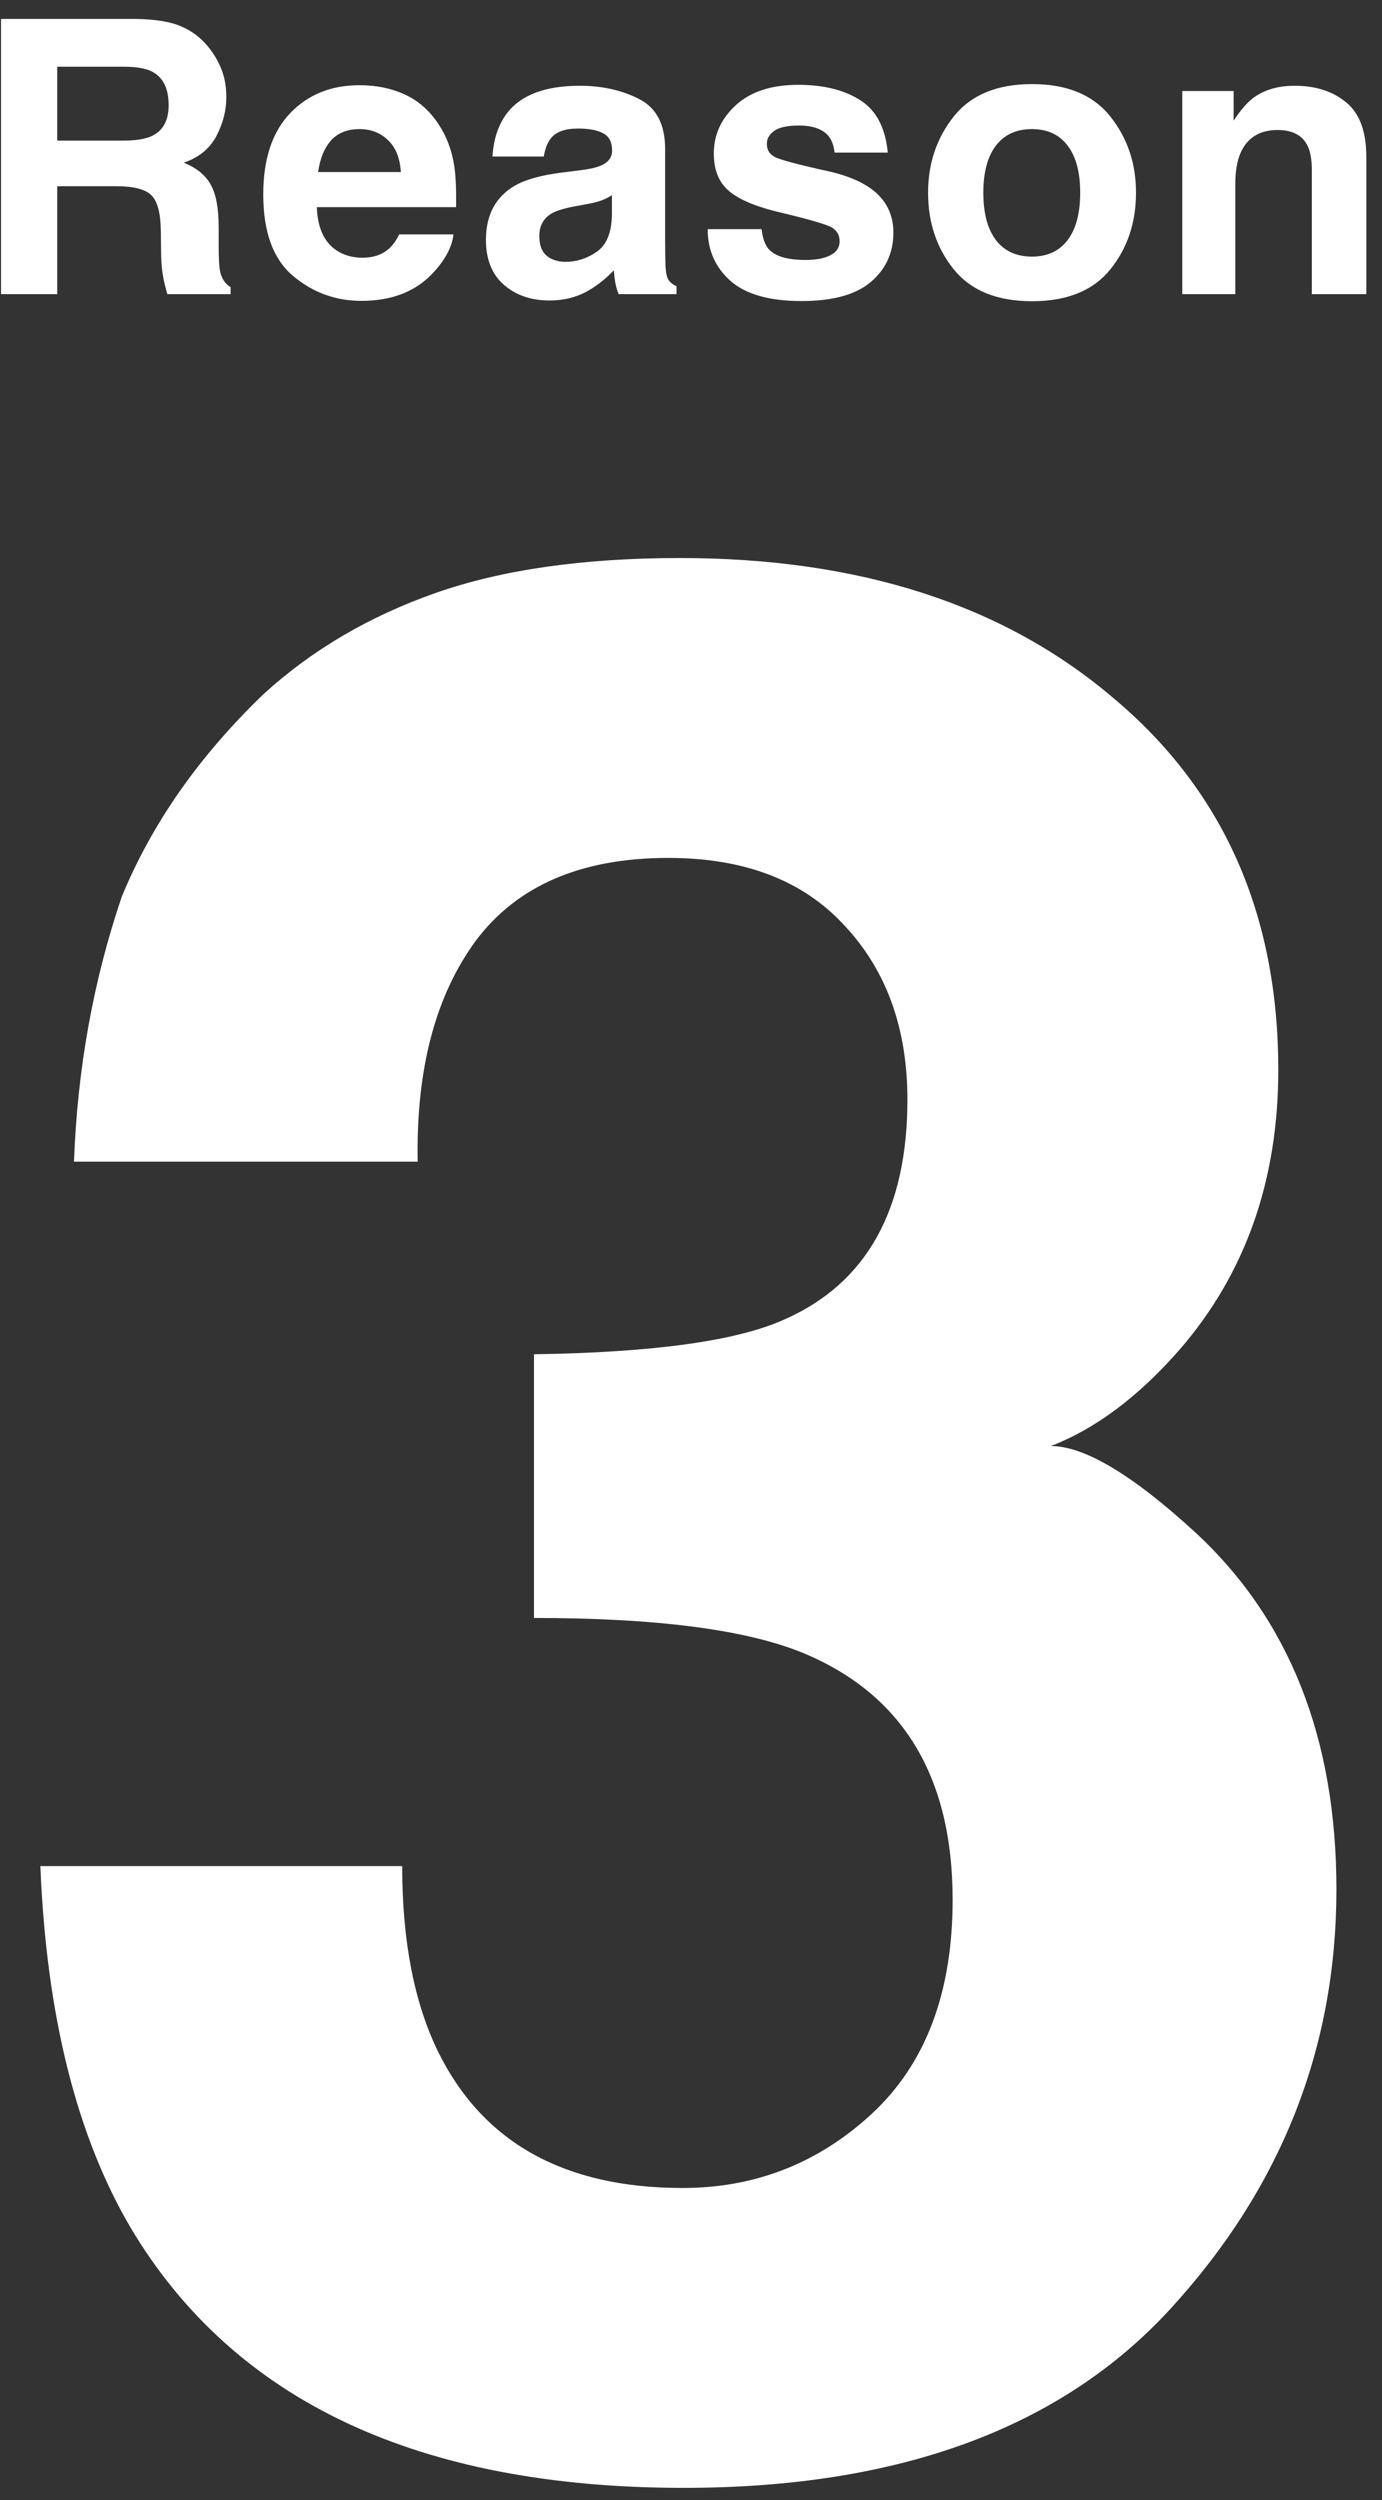
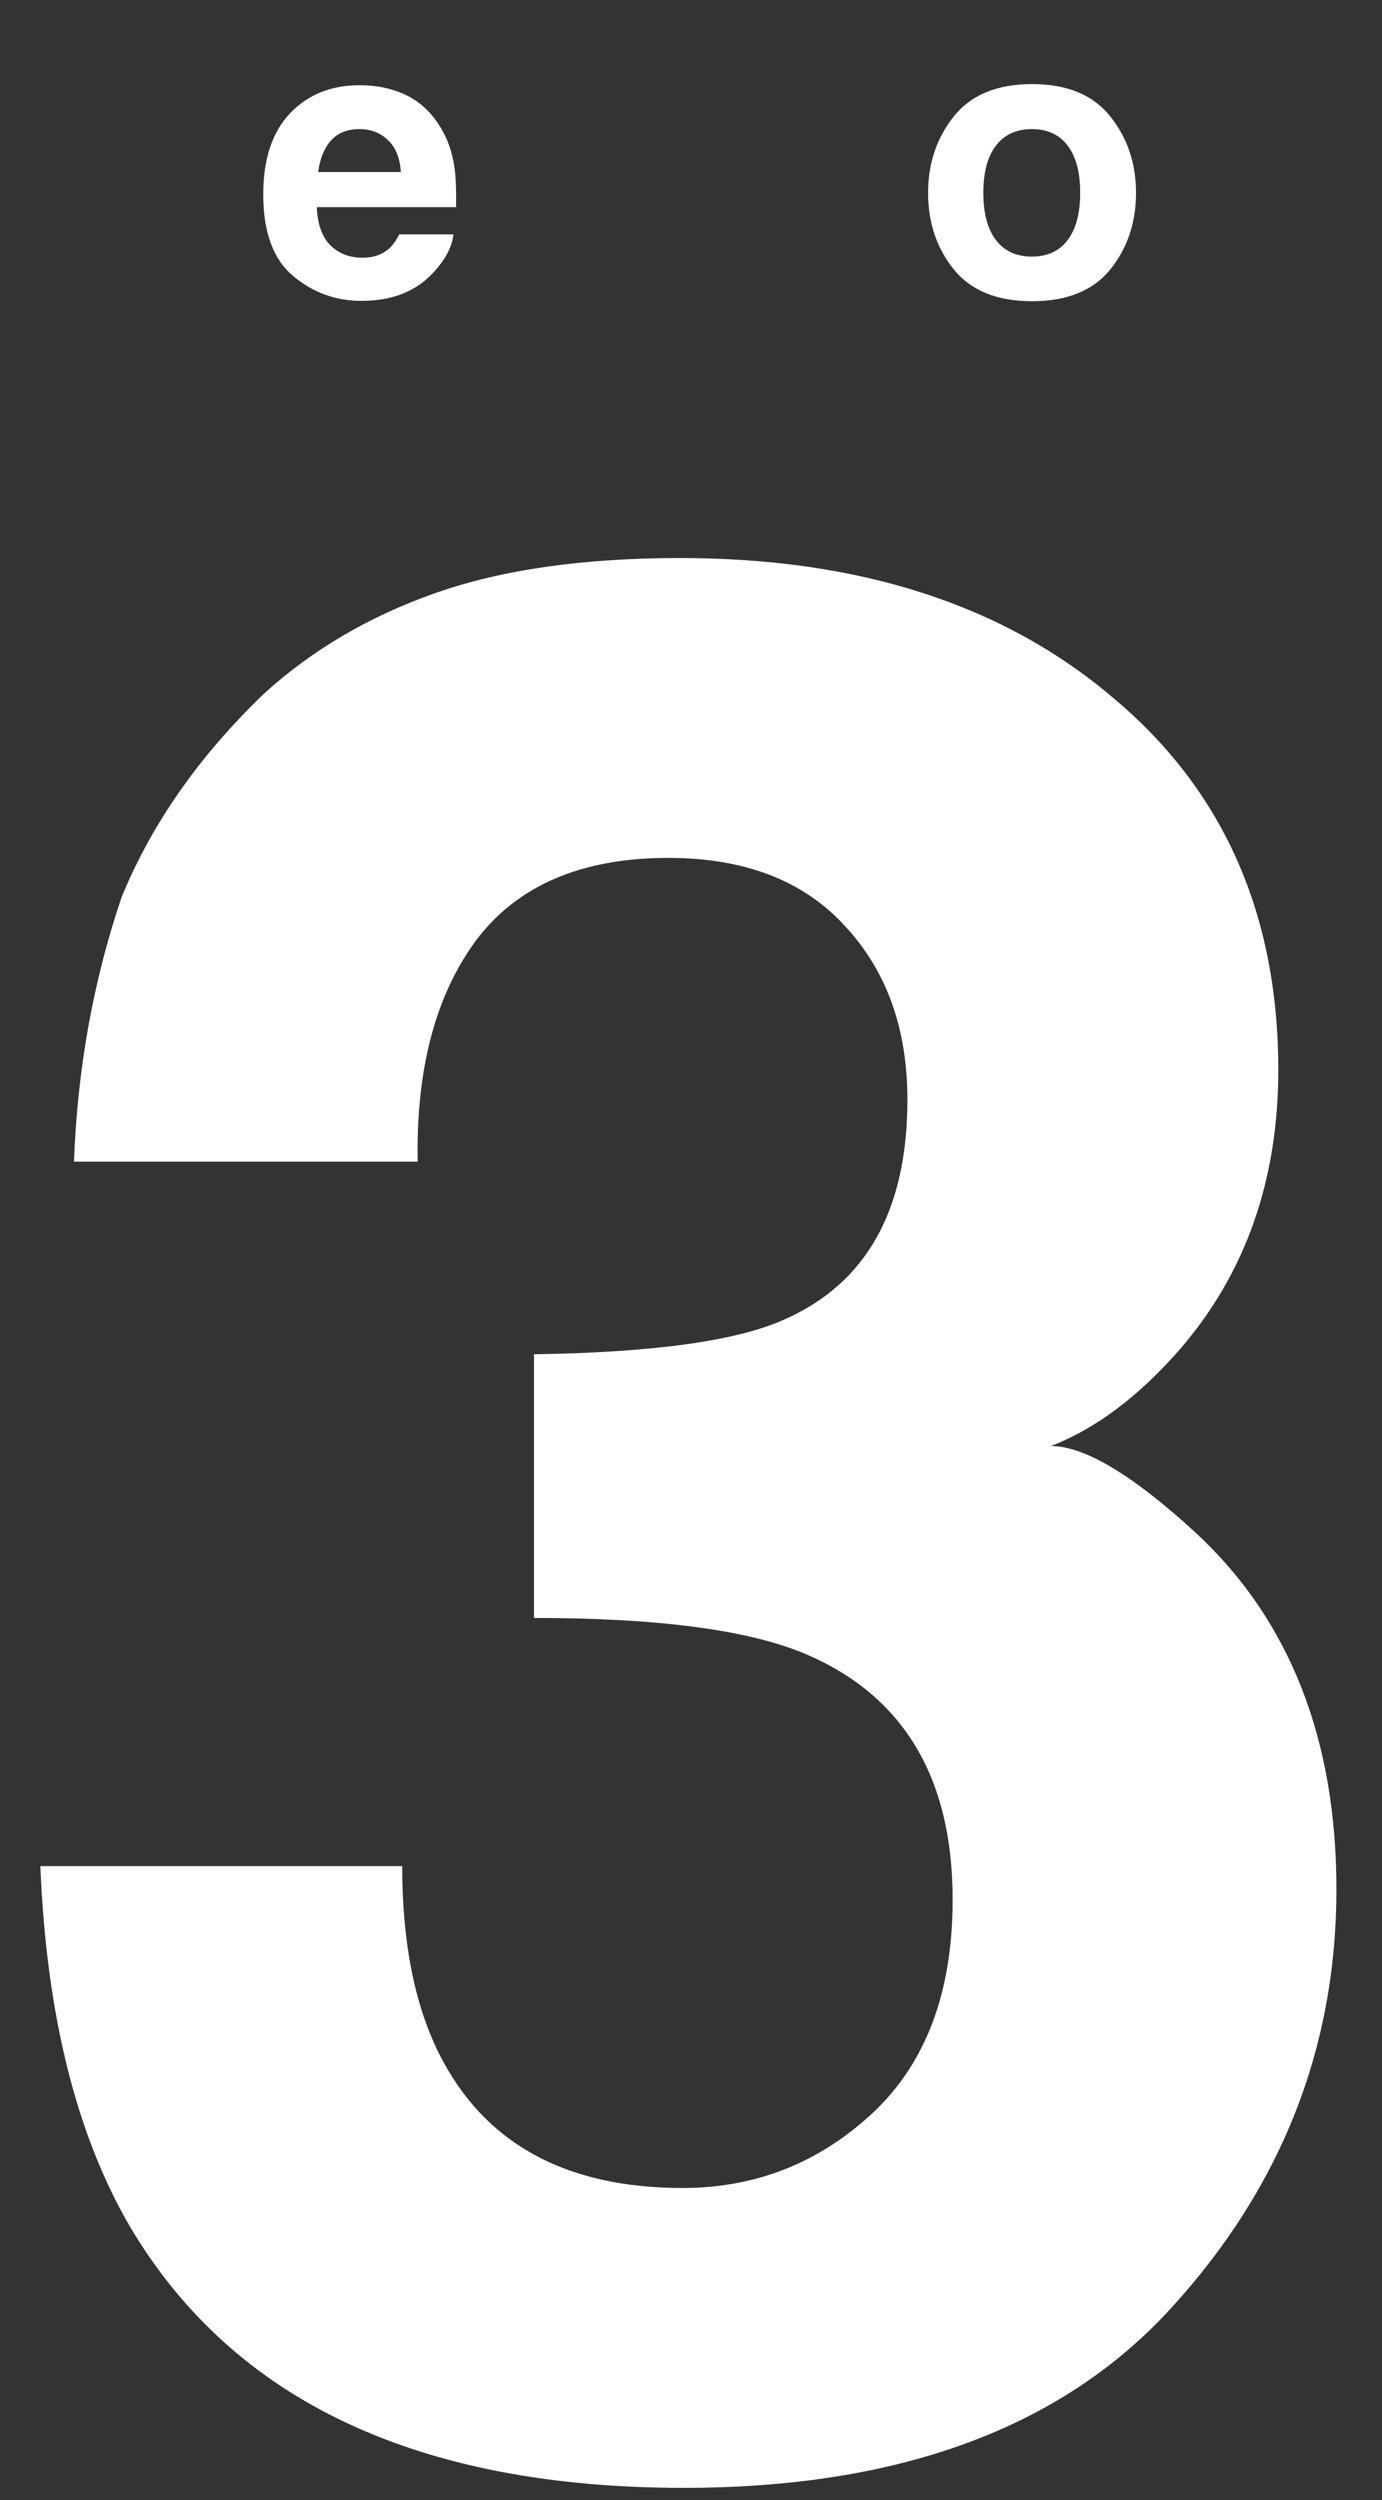
<svg xmlns="http://www.w3.org/2000/svg" width="47" height="85" viewBox="0 0 47 85" fill="none">
  <rect x="0" y="0" width="47" height="85" fill="#333333" stroke="none" />
  <path d="M13.678 63.444C13.678 65.993 14.088 68.103 14.908 69.772C16.432 72.849 19.2 74.387 23.214 74.387C25.675 74.387 27.814 73.552 29.63 71.882C31.476 70.183 32.398 67.751 32.398 64.587C32.398 60.398 30.699 57.6 27.301 56.193C25.367 55.402 22.32 55.007 18.16 55.007V46.042C22.232 45.983 25.074 45.588 26.686 44.855C29.469 43.625 30.86 41.135 30.86 37.385C30.86 34.953 30.143 32.976 28.707 31.452C27.301 29.929 25.309 29.167 22.73 29.167C19.771 29.167 17.589 30.105 16.183 31.98C14.806 33.855 14.146 36.359 14.205 39.494H2.516C2.633 36.33 3.175 33.327 4.142 30.485C5.167 27.995 6.778 25.695 8.976 23.586C10.616 22.092 12.565 20.949 14.82 20.158C17.076 19.367 19.845 18.972 23.126 18.972C29.22 18.972 34.127 20.554 37.848 23.718C41.598 26.852 43.473 31.071 43.473 36.374C43.473 40.124 42.359 43.288 40.133 45.866C38.727 47.477 37.262 48.576 35.738 49.162C36.881 49.162 38.522 50.144 40.66 52.106C43.853 55.065 45.45 59.108 45.45 64.235C45.45 69.626 43.575 74.372 39.825 78.474C36.105 82.546 30.582 84.582 23.258 84.582C14.234 84.582 7.965 81.638 4.449 75.749C2.604 72.614 1.578 68.513 1.373 63.444H13.678Z" fill="white" />
-   <path d="M1.946 2.269V4.782H4.161C4.601 4.782 4.931 4.731 5.151 4.63C5.541 4.452 5.735 4.101 5.735 3.576C5.735 3.009 5.547 2.628 5.17 2.434C4.959 2.324 4.641 2.269 4.218 2.269H1.946ZM4.625 0.644C5.28 0.656 5.784 0.737 6.135 0.885C6.491 1.033 6.791 1.251 7.037 1.539C7.24 1.776 7.401 2.038 7.519 2.326C7.638 2.613 7.697 2.941 7.697 3.31C7.697 3.754 7.585 4.192 7.36 4.624C7.136 5.051 6.766 5.354 6.25 5.531C6.681 5.705 6.986 5.952 7.164 6.274C7.346 6.591 7.437 7.078 7.437 7.734V8.362C7.437 8.79 7.453 9.08 7.487 9.232C7.538 9.473 7.657 9.651 7.843 9.765V10H5.691C5.632 9.793 5.589 9.625 5.564 9.499C5.513 9.236 5.486 8.967 5.481 8.692L5.469 7.823C5.46 7.226 5.35 6.828 5.139 6.629C4.931 6.431 4.54 6.331 3.964 6.331H1.946V10H0.035V0.644H4.625Z" fill="white" />
  <path d="M12.229 4.389C11.81 4.389 11.484 4.52 11.251 4.782C11.023 5.045 10.879 5.4 10.82 5.849H13.632C13.602 5.37 13.456 5.009 13.194 4.763C12.935 4.514 12.614 4.389 12.229 4.389ZM12.229 2.897C12.804 2.897 13.323 3.005 13.784 3.221C14.245 3.437 14.626 3.777 14.927 4.243C15.197 4.653 15.373 5.129 15.453 5.671C15.5 5.988 15.519 6.445 15.511 7.042H10.775C10.8 7.736 11.018 8.223 11.429 8.502C11.679 8.675 11.979 8.762 12.33 8.762C12.703 8.762 13.005 8.656 13.238 8.445C13.365 8.331 13.477 8.172 13.575 7.969H15.422C15.375 8.379 15.161 8.796 14.78 9.219C14.188 9.892 13.359 10.229 12.292 10.229C11.412 10.229 10.636 9.945 9.963 9.378C9.29 8.811 8.953 7.888 8.953 6.61C8.953 5.413 9.256 4.494 9.861 3.855C10.47 3.216 11.26 2.897 12.229 2.897Z" fill="white" />
-   <path d="M20.811 6.636C20.696 6.708 20.58 6.767 20.461 6.813C20.347 6.856 20.189 6.896 19.985 6.934L19.579 7.01C19.198 7.078 18.925 7.16 18.76 7.258C18.481 7.423 18.341 7.679 18.341 8.026C18.341 8.335 18.426 8.559 18.595 8.699C18.769 8.834 18.978 8.902 19.224 8.902C19.613 8.902 19.971 8.788 20.296 8.559C20.626 8.331 20.798 7.914 20.811 7.309V6.636ZM19.712 5.792C20.047 5.749 20.286 5.696 20.43 5.633C20.688 5.523 20.817 5.351 20.817 5.119C20.817 4.835 20.717 4.64 20.518 4.535C20.324 4.425 20.036 4.37 19.655 4.37C19.228 4.37 18.925 4.475 18.747 4.687C18.621 4.844 18.536 5.055 18.494 5.322H16.748C16.786 4.717 16.955 4.219 17.256 3.83C17.734 3.221 18.555 2.916 19.719 2.916C20.476 2.916 21.149 3.066 21.737 3.367C22.326 3.667 22.62 4.234 22.62 5.068V8.242C22.62 8.462 22.624 8.728 22.632 9.041C22.645 9.278 22.681 9.439 22.74 9.524C22.799 9.609 22.888 9.678 23.007 9.733V10H21.039C20.984 9.86 20.946 9.729 20.925 9.606C20.904 9.484 20.887 9.344 20.874 9.188C20.624 9.458 20.337 9.689 20.011 9.879C19.621 10.104 19.181 10.216 18.69 10.216C18.064 10.216 17.546 10.038 17.135 9.683C16.729 9.323 16.526 8.815 16.526 8.159C16.526 7.309 16.854 6.693 17.51 6.312C17.869 6.105 18.398 5.957 19.097 5.868L19.712 5.792Z" fill="white" />
-   <path d="M25.901 7.791C25.939 8.113 26.022 8.341 26.149 8.477C26.373 8.718 26.788 8.838 27.393 8.838C27.748 8.838 28.03 8.785 28.237 8.68C28.449 8.574 28.554 8.415 28.554 8.204C28.554 8 28.47 7.846 28.3 7.74C28.131 7.634 27.503 7.452 26.415 7.194C25.632 7 25.08 6.756 24.759 6.464C24.437 6.177 24.276 5.762 24.276 5.22C24.276 4.581 24.526 4.033 25.025 3.576C25.529 3.115 26.235 2.884 27.145 2.884C28.009 2.884 28.711 3.058 29.253 3.405C29.799 3.748 30.112 4.342 30.192 5.188H28.383C28.358 4.956 28.292 4.772 28.186 4.636C27.987 4.391 27.649 4.268 27.171 4.268C26.777 4.268 26.496 4.329 26.326 4.452C26.161 4.575 26.079 4.719 26.079 4.884C26.079 5.091 26.168 5.241 26.345 5.334C26.523 5.432 27.152 5.599 28.231 5.836C28.95 6.005 29.49 6.261 29.849 6.604C30.205 6.951 30.383 7.385 30.383 7.905C30.383 8.591 30.127 9.152 29.614 9.587C29.107 10.019 28.32 10.235 27.253 10.235C26.166 10.235 25.361 10.006 24.841 9.549C24.325 9.088 24.067 8.502 24.067 7.791H25.901Z" fill="white" />
  <path d="M35.092 8.724C35.621 8.724 36.028 8.536 36.311 8.159C36.594 7.783 36.736 7.247 36.736 6.553C36.736 5.859 36.594 5.326 36.311 4.954C36.028 4.577 35.621 4.389 35.092 4.389C34.563 4.389 34.155 4.577 33.867 4.954C33.584 5.326 33.442 5.859 33.442 6.553C33.442 7.247 33.584 7.783 33.867 8.159C34.155 8.536 34.563 8.724 35.092 8.724ZM38.634 6.553C38.634 7.569 38.342 8.438 37.758 9.162C37.174 9.882 36.288 10.241 35.099 10.241C33.91 10.241 33.023 9.882 32.439 9.162C31.855 8.438 31.563 7.569 31.563 6.553C31.563 5.555 31.855 4.689 32.439 3.957C33.023 3.225 33.91 2.859 35.099 2.859C36.288 2.859 37.174 3.225 37.758 3.957C38.342 4.689 38.634 5.555 38.634 6.553Z" fill="white" />
-   <path d="M44.029 2.916C44.745 2.916 45.329 3.104 45.781 3.481C46.239 3.853 46.467 4.473 46.467 5.341V10H44.614V5.792C44.614 5.428 44.565 5.148 44.468 4.954C44.29 4.598 43.951 4.42 43.452 4.42C42.838 4.42 42.417 4.681 42.189 5.201C42.07 5.476 42.011 5.827 42.011 6.255V10H40.208V3.094H41.954V4.103C42.187 3.748 42.407 3.492 42.614 3.335C42.986 3.056 43.458 2.916 44.029 2.916Z" fill="white" />
</svg>